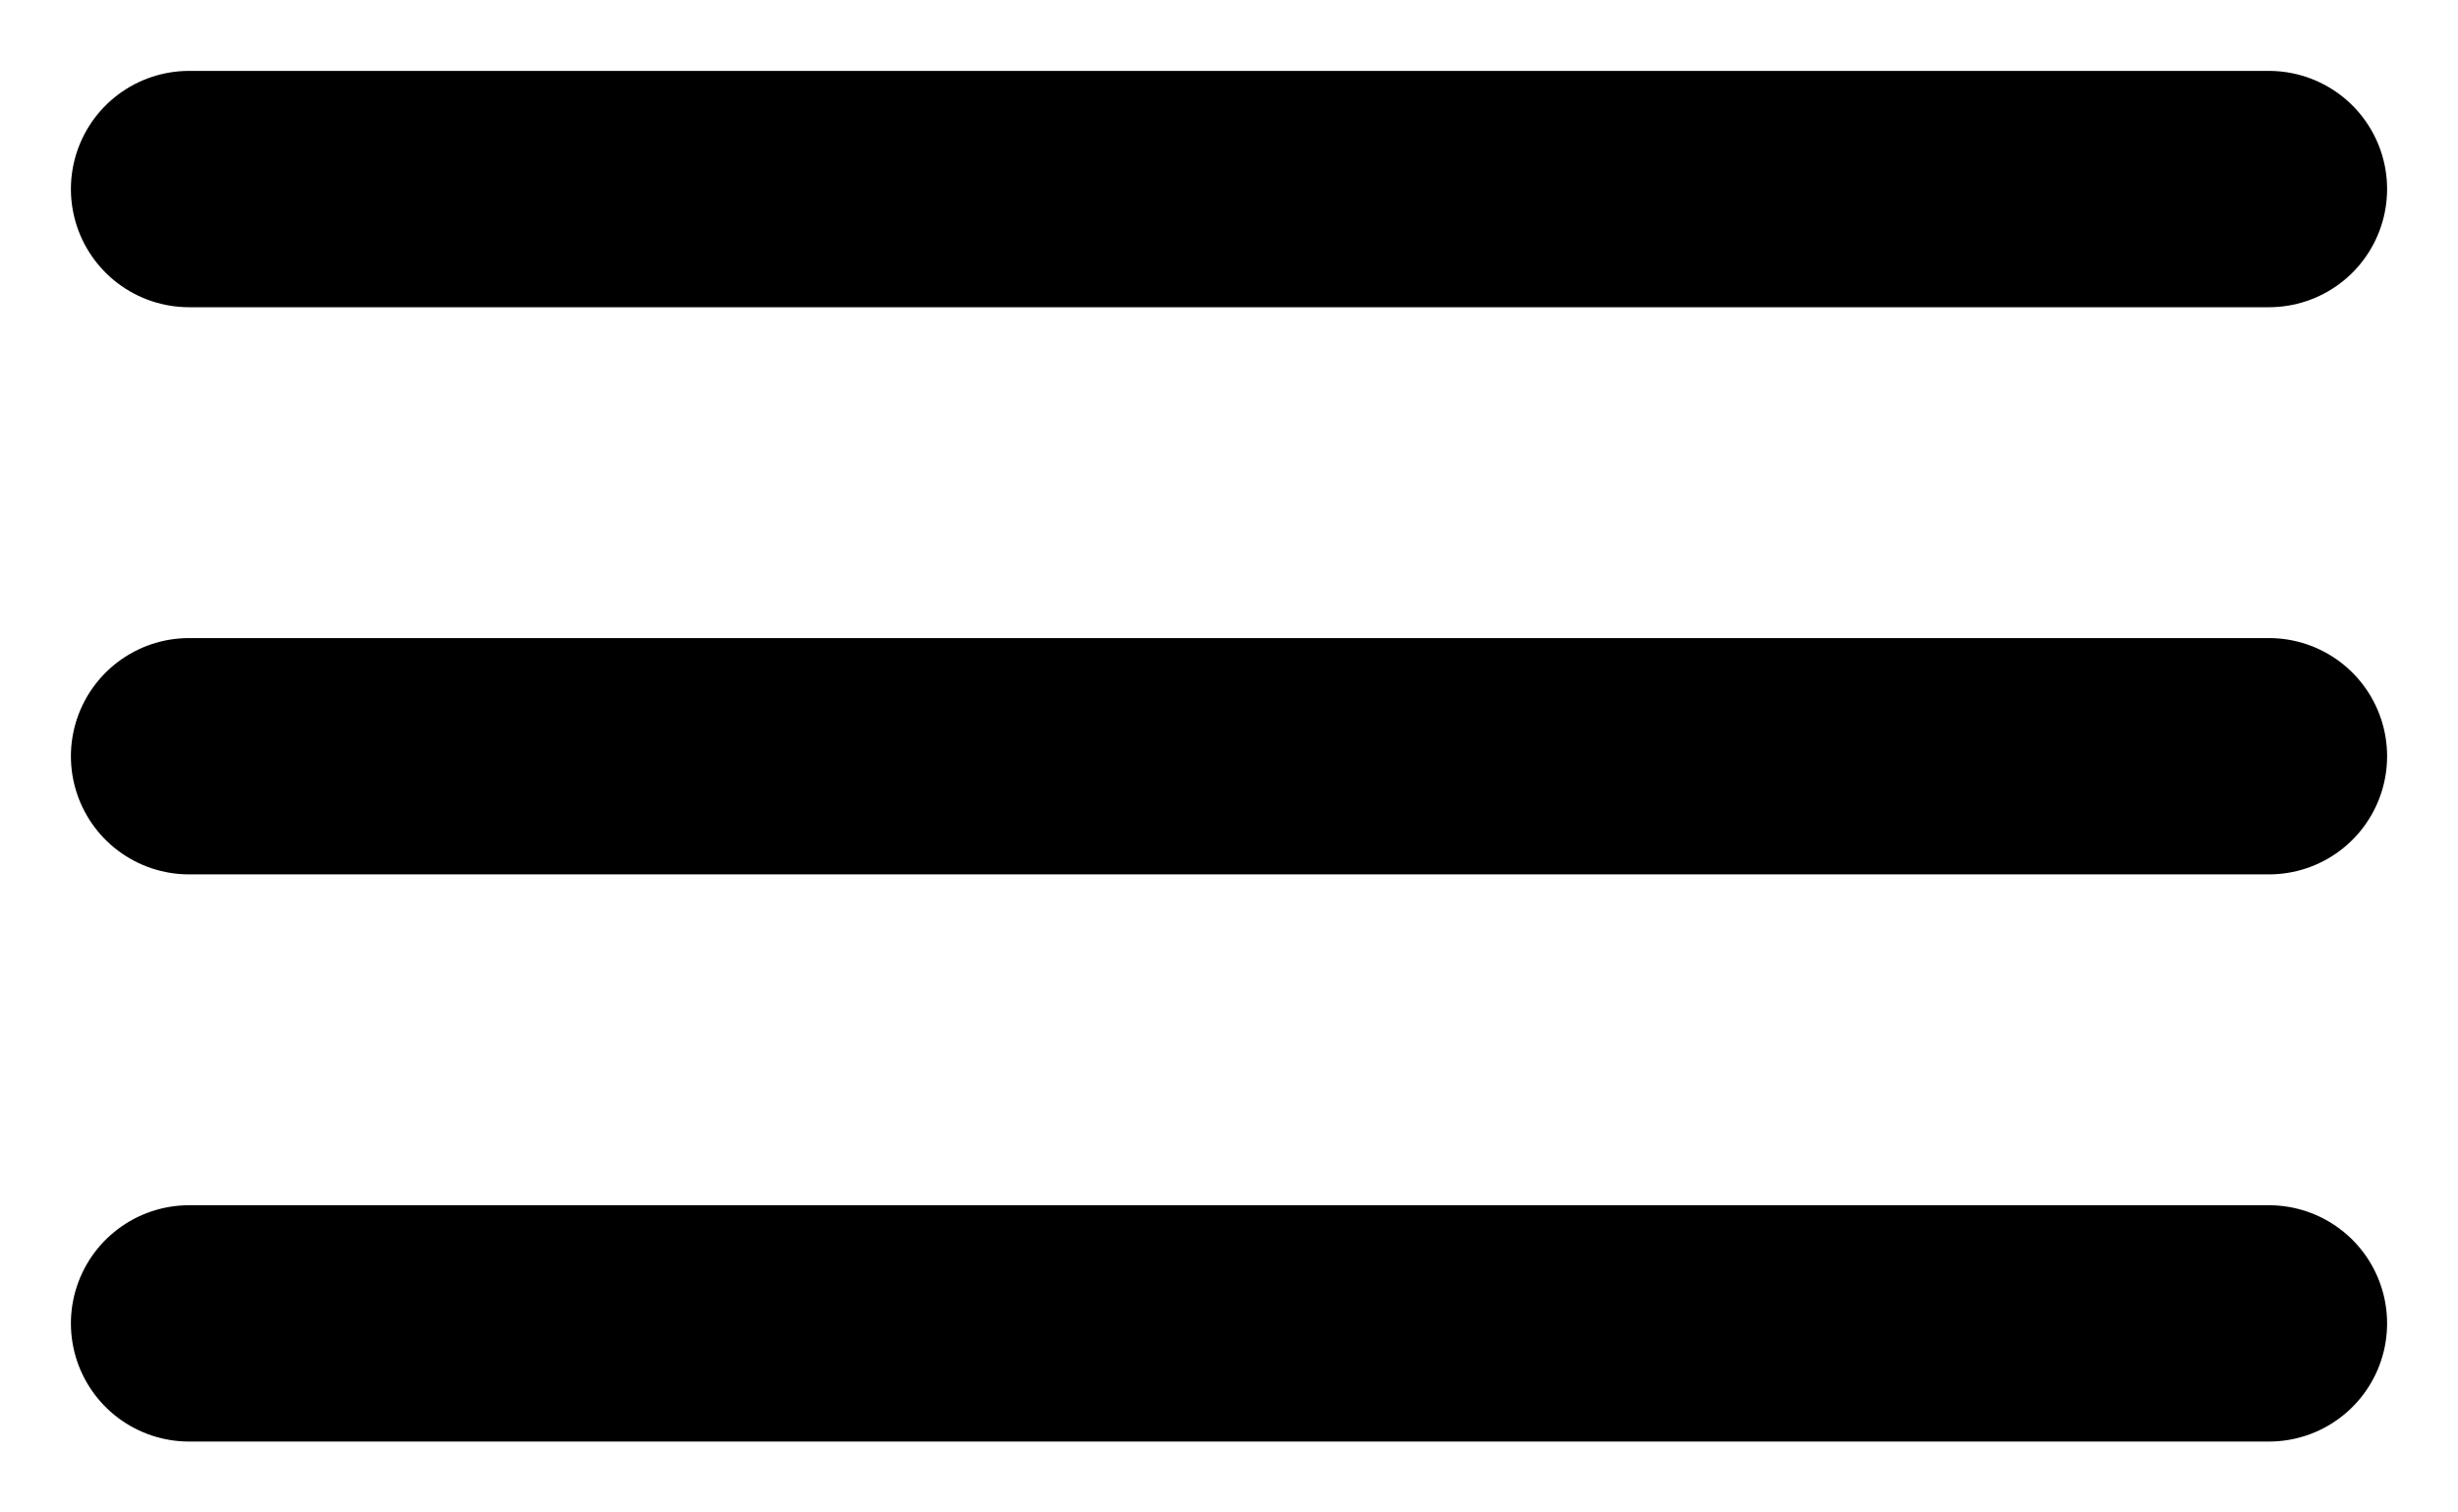
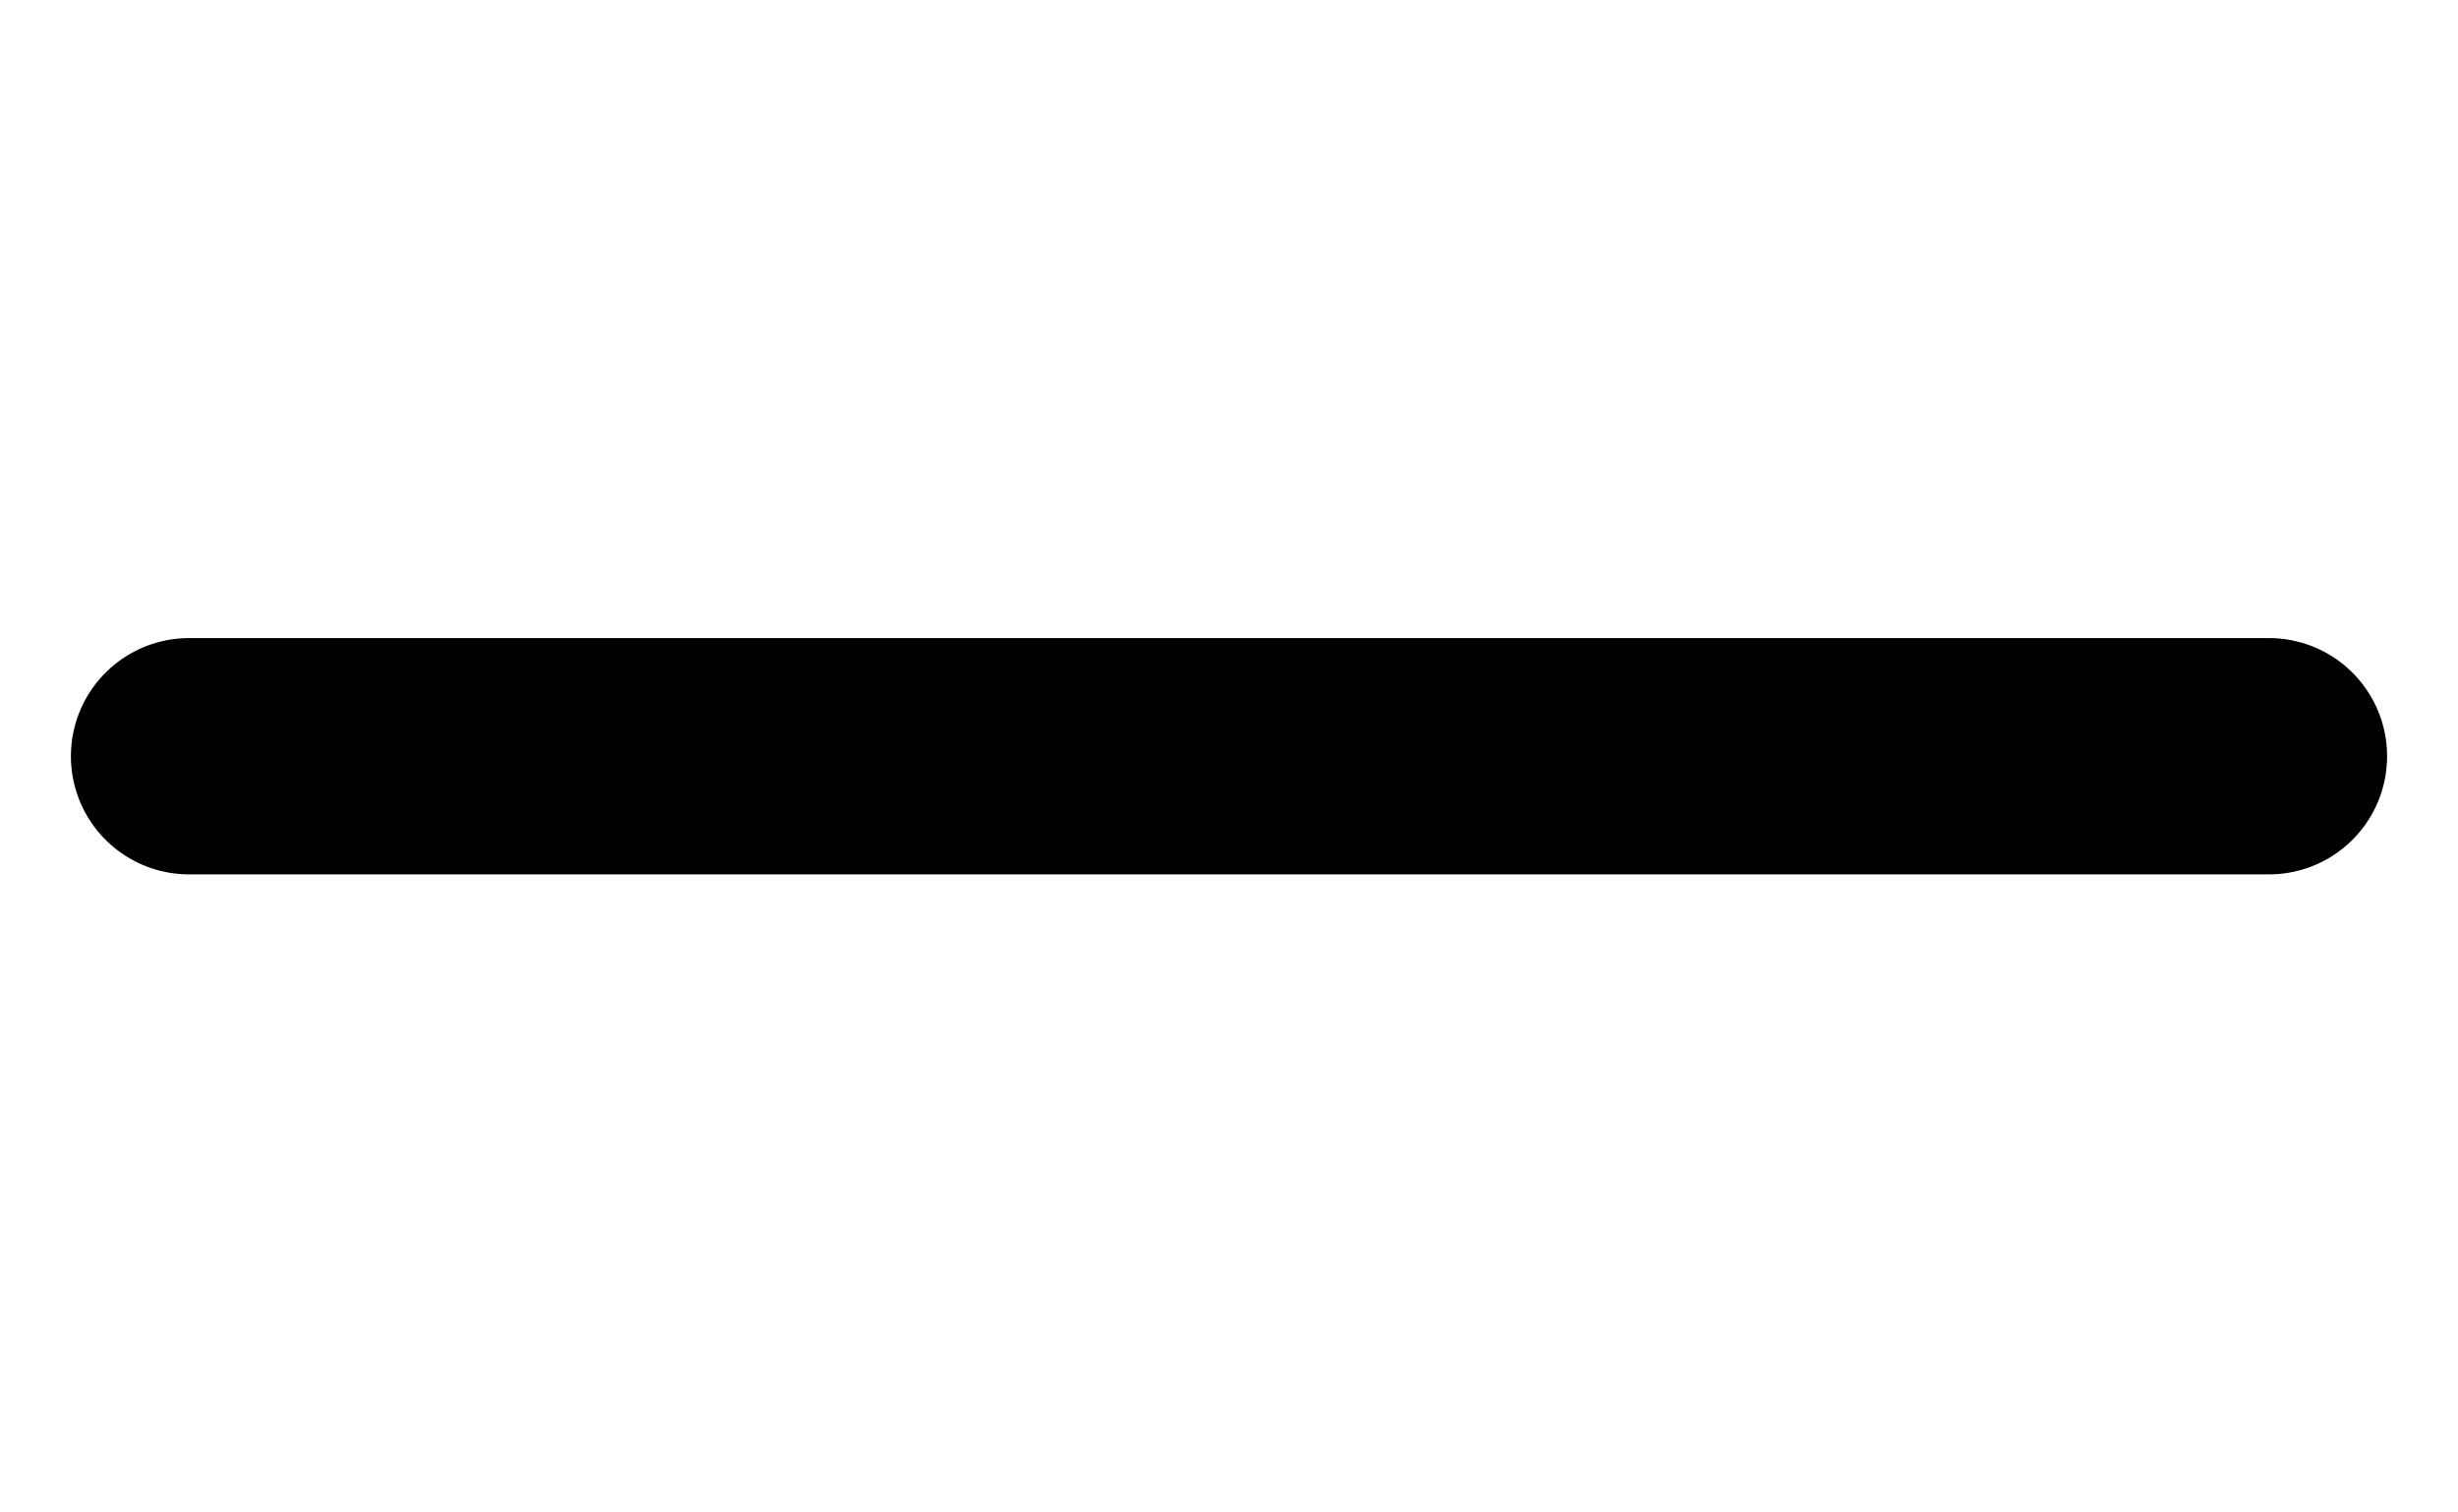
<svg xmlns="http://www.w3.org/2000/svg" width="26" height="16" viewBox="0 0 26 16" fill="none">
-   <path d="M2 2H24" stroke="black" stroke-width="2.5" stroke-linecap="round" />
  <path d="M2 8H24" stroke="black" stroke-width="2.5" stroke-linecap="round" />
-   <path d="M2 14H24" stroke="black" stroke-width="2.5" stroke-linecap="round" />
</svg>